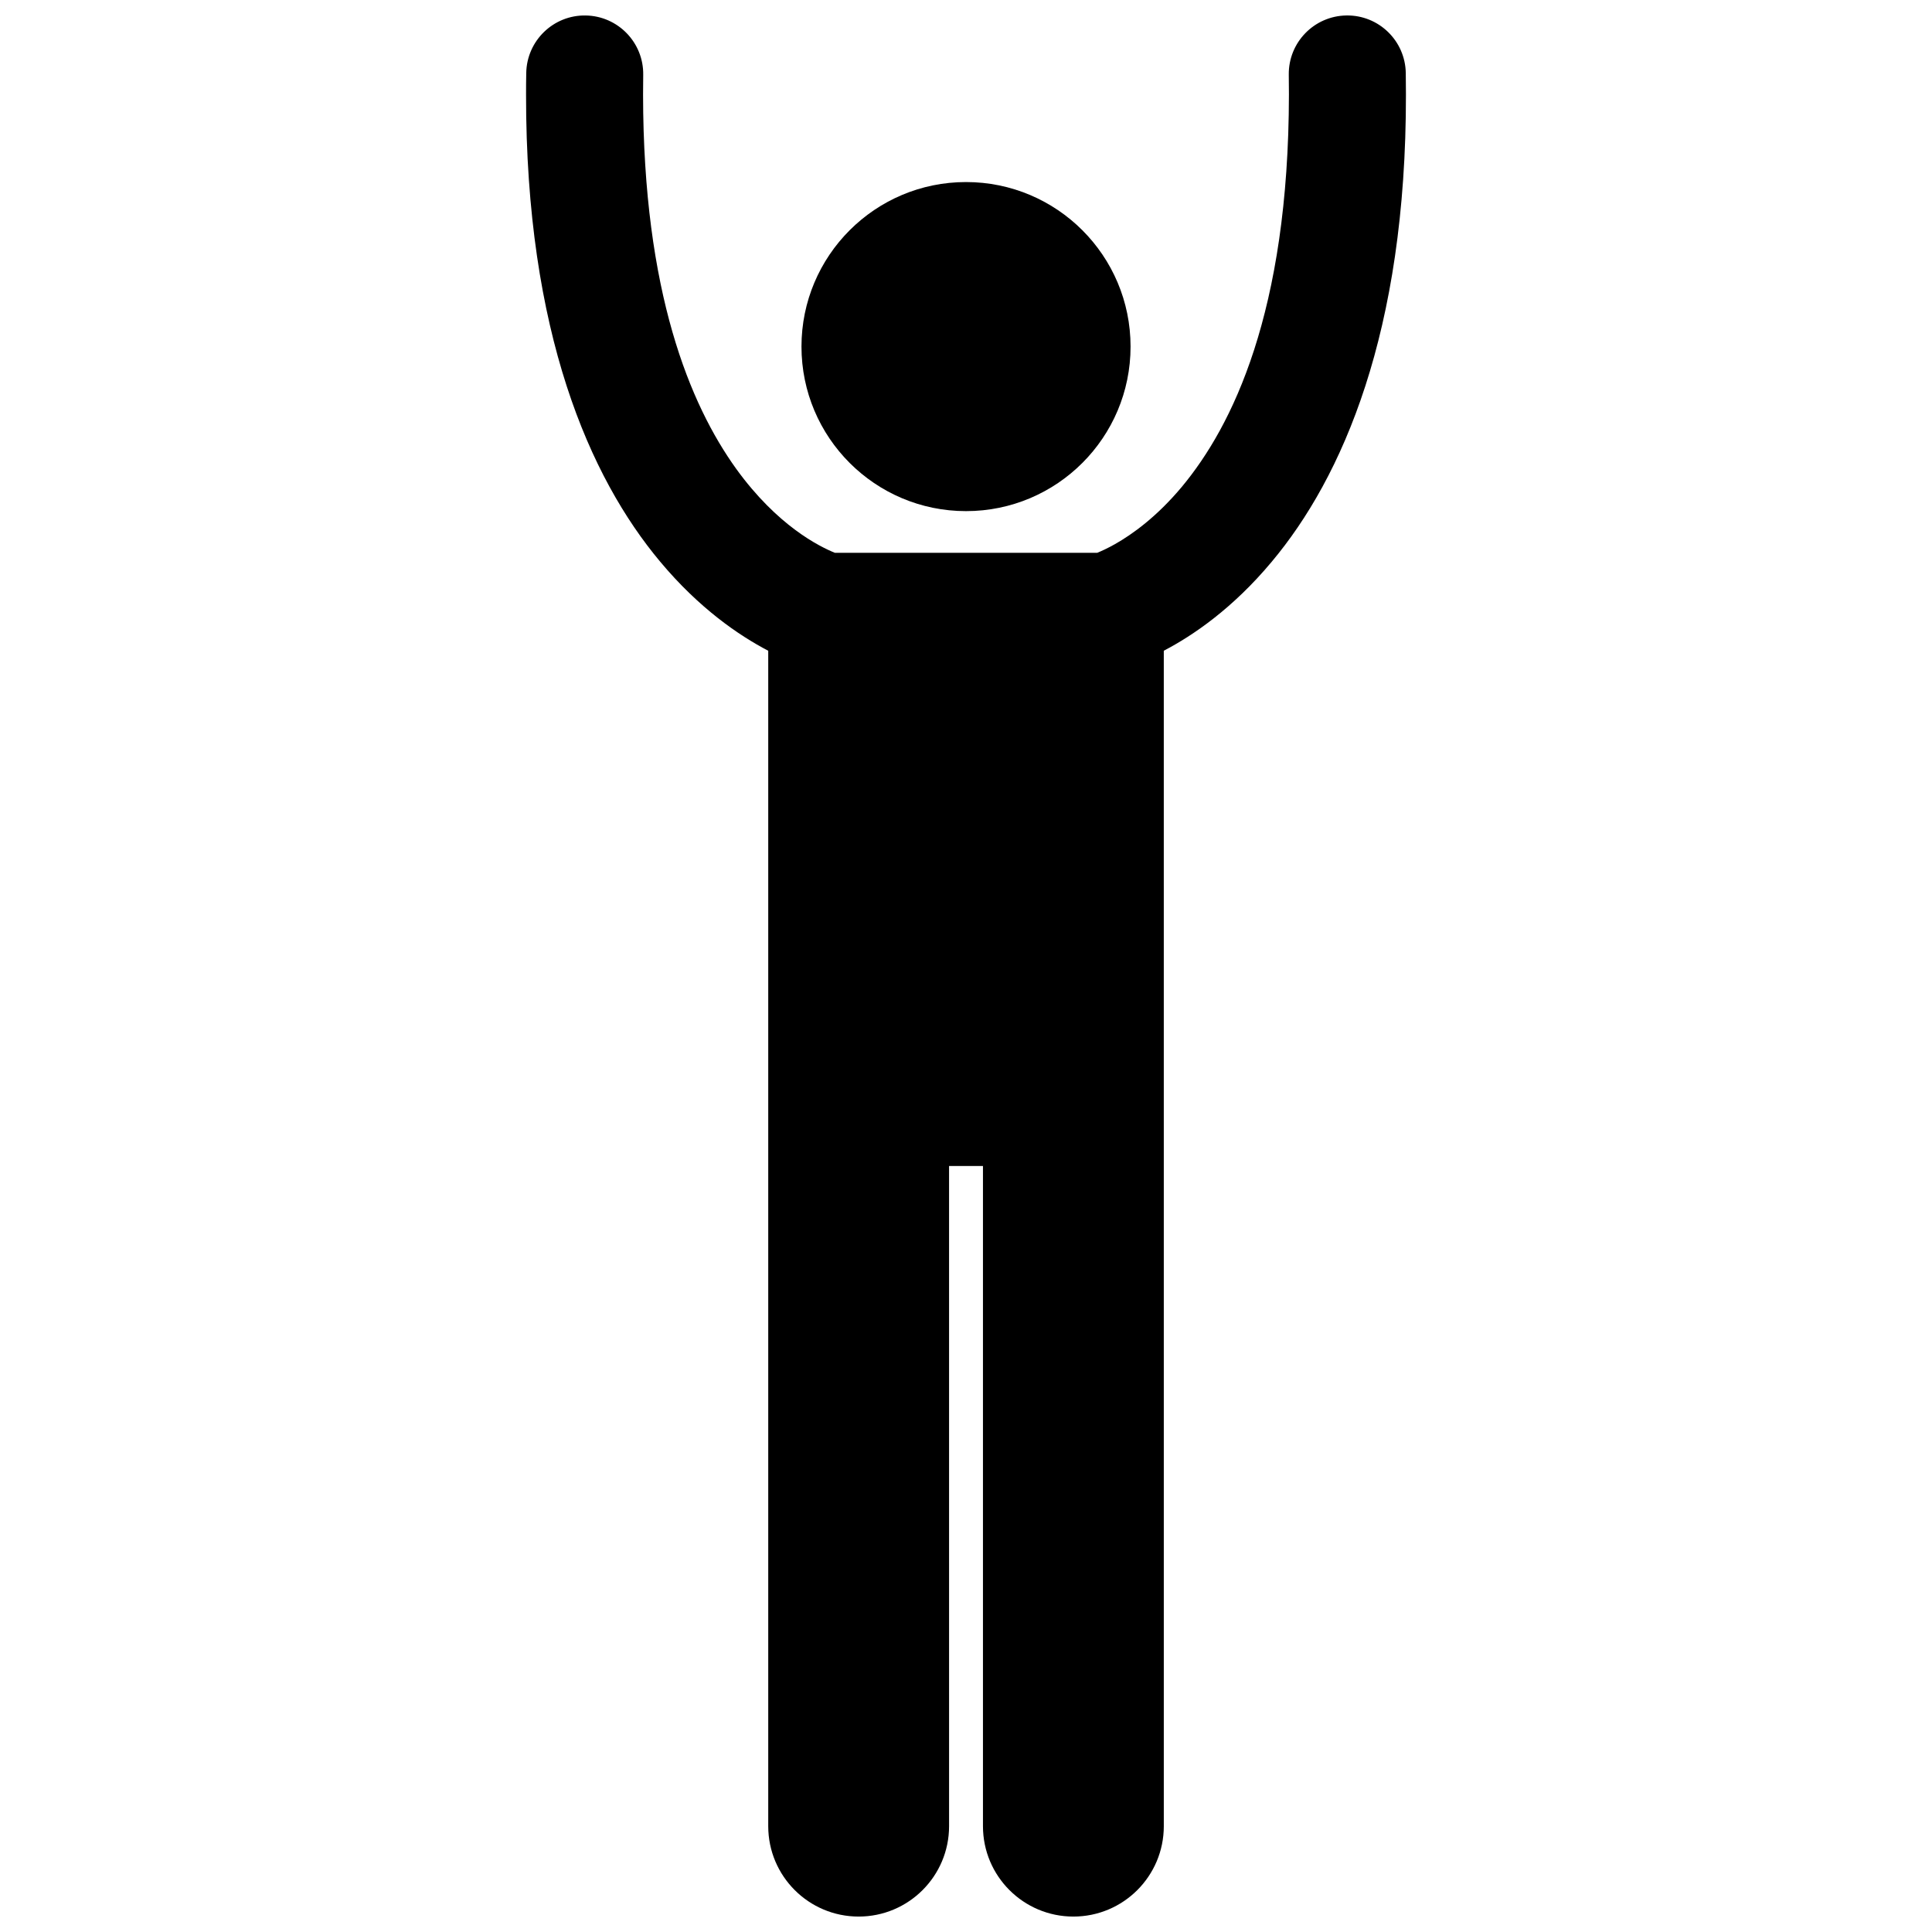
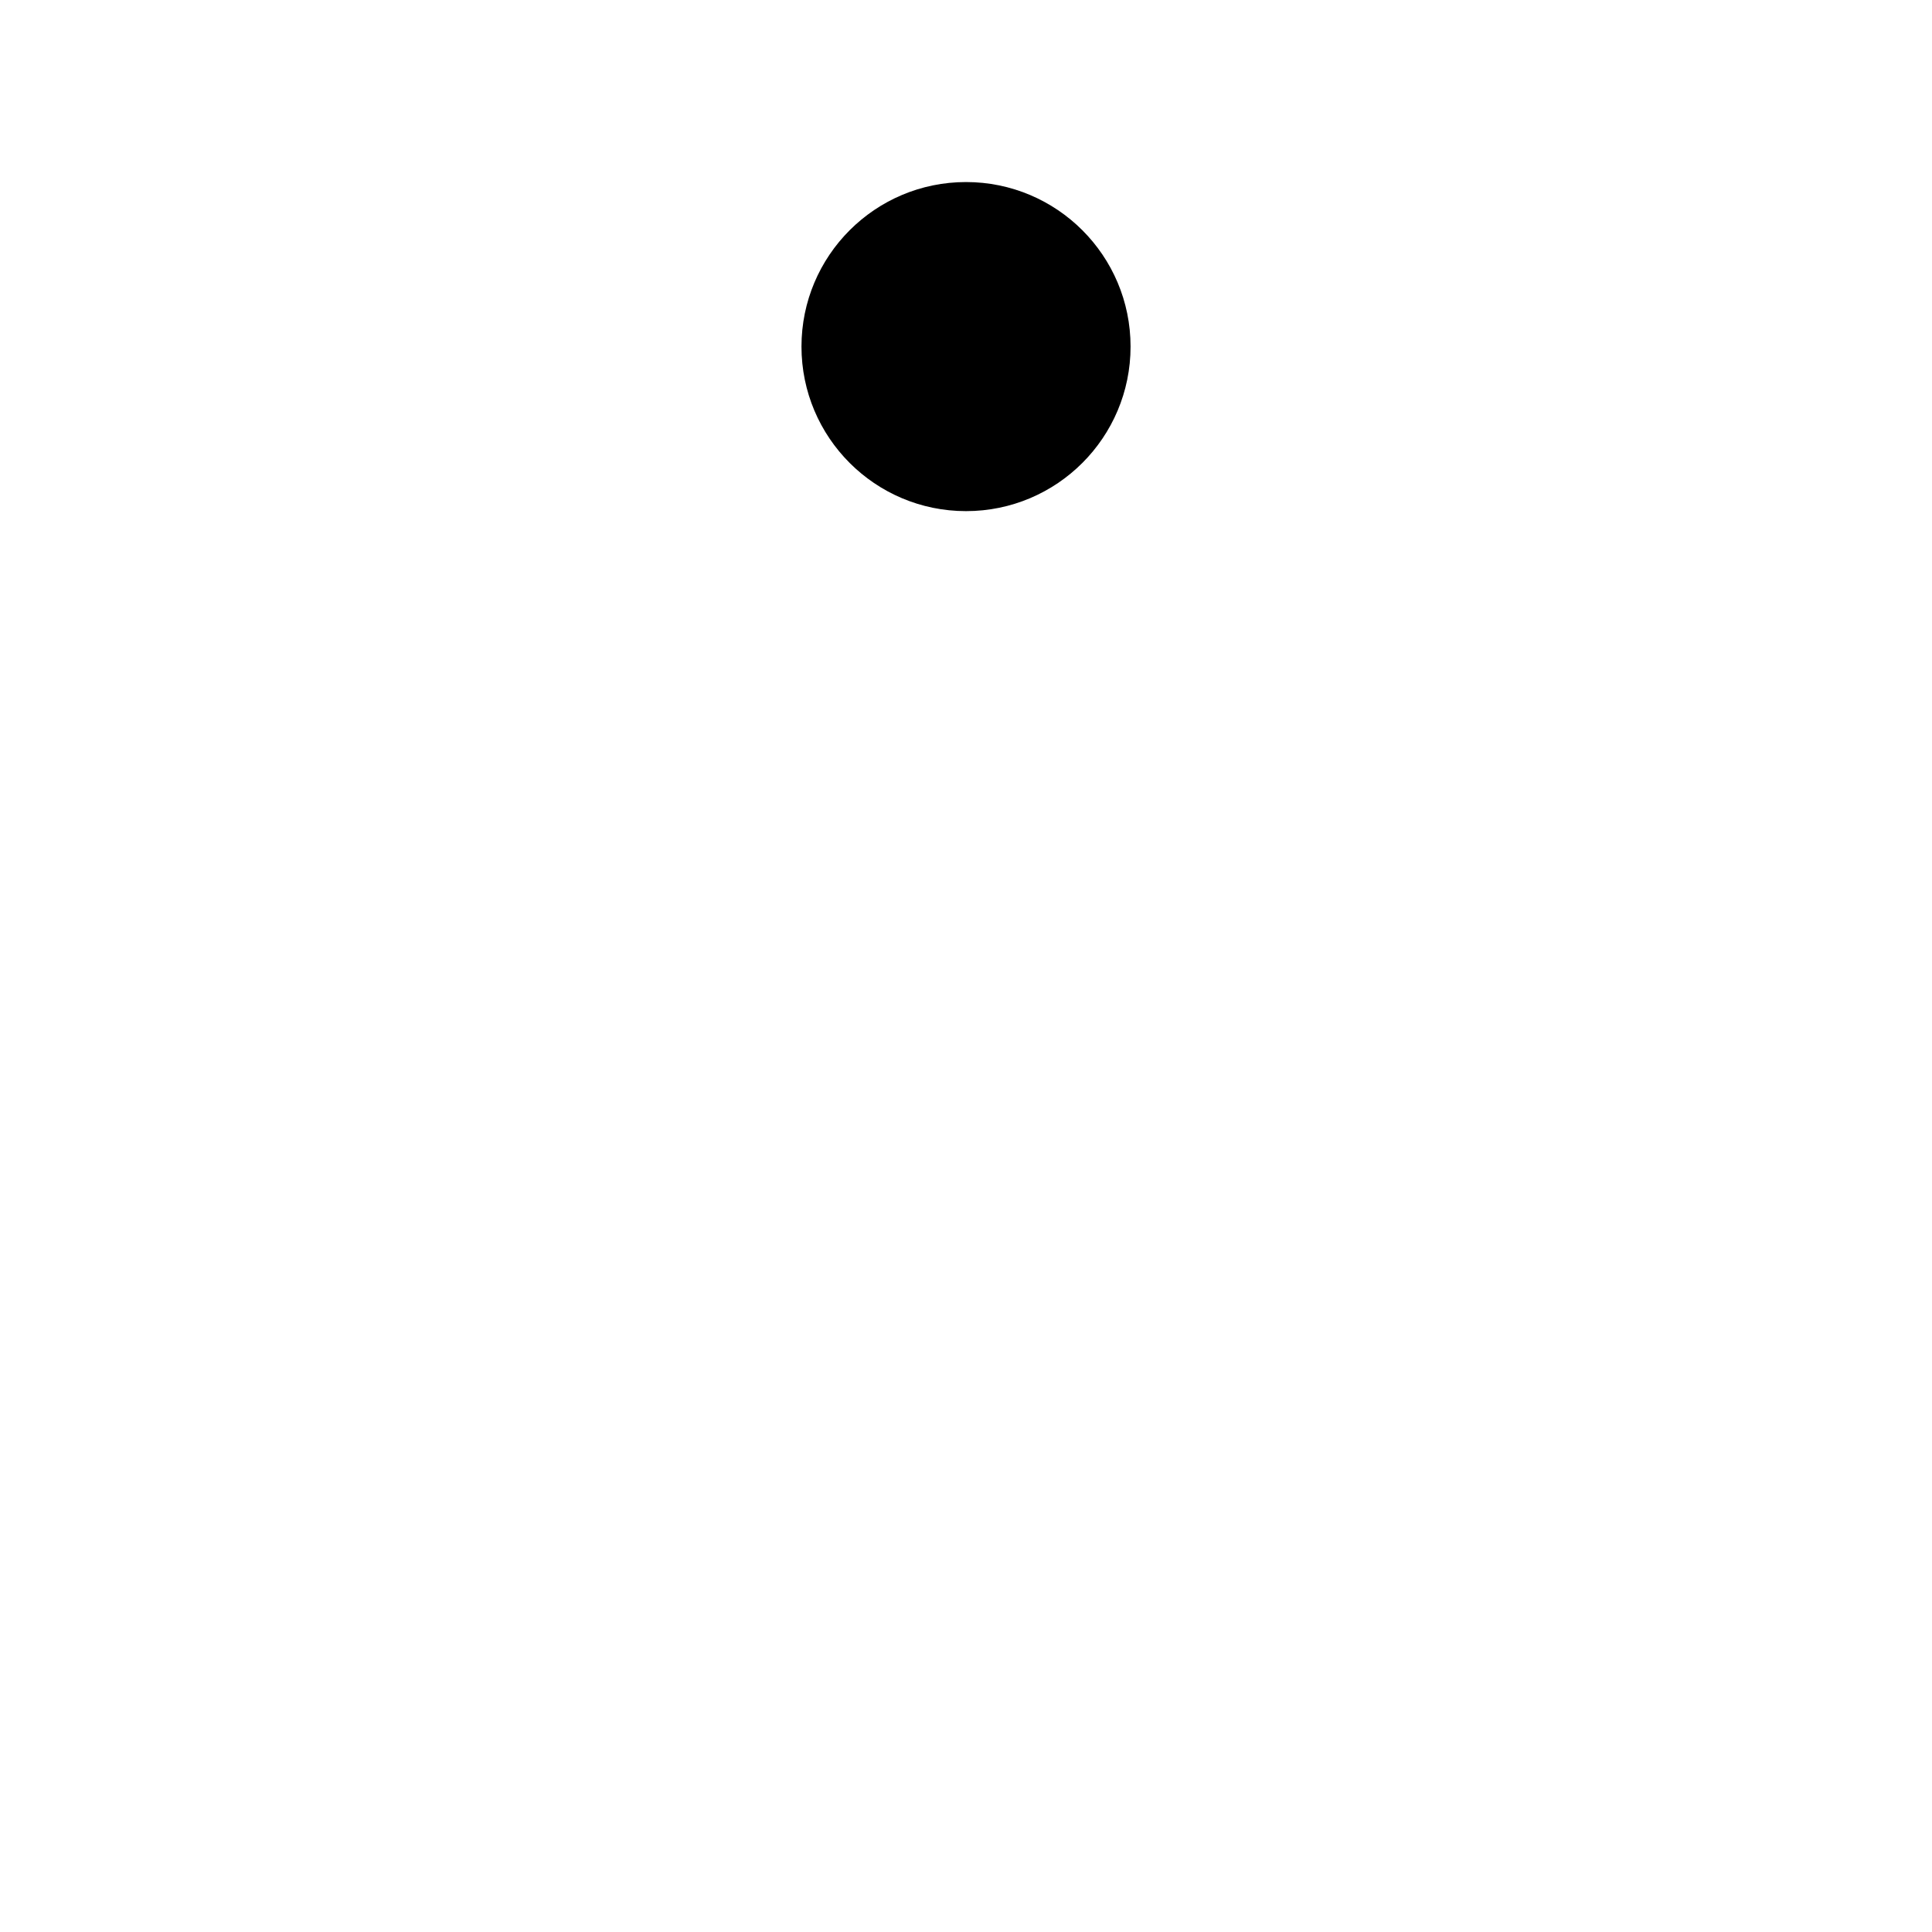
<svg xmlns="http://www.w3.org/2000/svg" width="800px" height="800px" version="1.1" viewBox="144 144 512 512">
  <defs>
    <clipPath id="a">
-       <path d="m283 148.09h234v503.81h-234z" />
-     </clipPath>
+       </clipPath>
  </defs>
  <g clip-path="url(#a)">
-     <path d="m347.59 316.45v311.5c0 13.238 10.73 23.961 23.961 23.961 13.234 0 23.965-10.723 23.965-23.961l-0.004-174.95h8.984v174.95c0 13.238 10.73 23.961 23.961 23.961 13.234 0 23.965-10.723 23.965-23.961l-0.004-311.5c7.715-4.023 18.262-11.191 28.605-23.582 18.672-22.273 35.641-60.695 35.566-123.86-0.004-1.871-0.016-3.75-0.043-5.637-0.125-8.562-7.164-15.402-15.723-15.273-8.566 0.125-15.406 7.164-15.281 15.727 0.027 1.758 0.039 3.492 0.039 5.184-0.07 57.875-15.066 87.98-28.359 103.98-6.699 8.016-13.148 12.605-17.711 15.195-2.019 1.141-3.637 1.867-4.75 2.32l-69.508-0.004c-4.086-1.656-15.234-7.129-26.18-22.297-12.172-16.949-24.609-46.645-24.652-99.191-0.004-1.711 0.008-3.426 0.039-5.148 0.145-8.559-6.676-15.621-15.238-15.762-8.555-0.152-15.613 6.676-15.758 15.234-0.039 1.926-0.055 3.82-0.051 5.676-0.074 63.156 16.895 101.58 35.562 123.86 10.355 12.387 20.902 19.559 28.613 23.582z" />
-   </g>
+     </g>
  <path d="m443.61 235.85c0 24.082-19.523 43.605-43.605 43.605s-43.605-19.523-43.605-43.605c0-24.082 19.523-43.605 43.605-43.605s43.605 19.523 43.605 43.605" />
</svg>